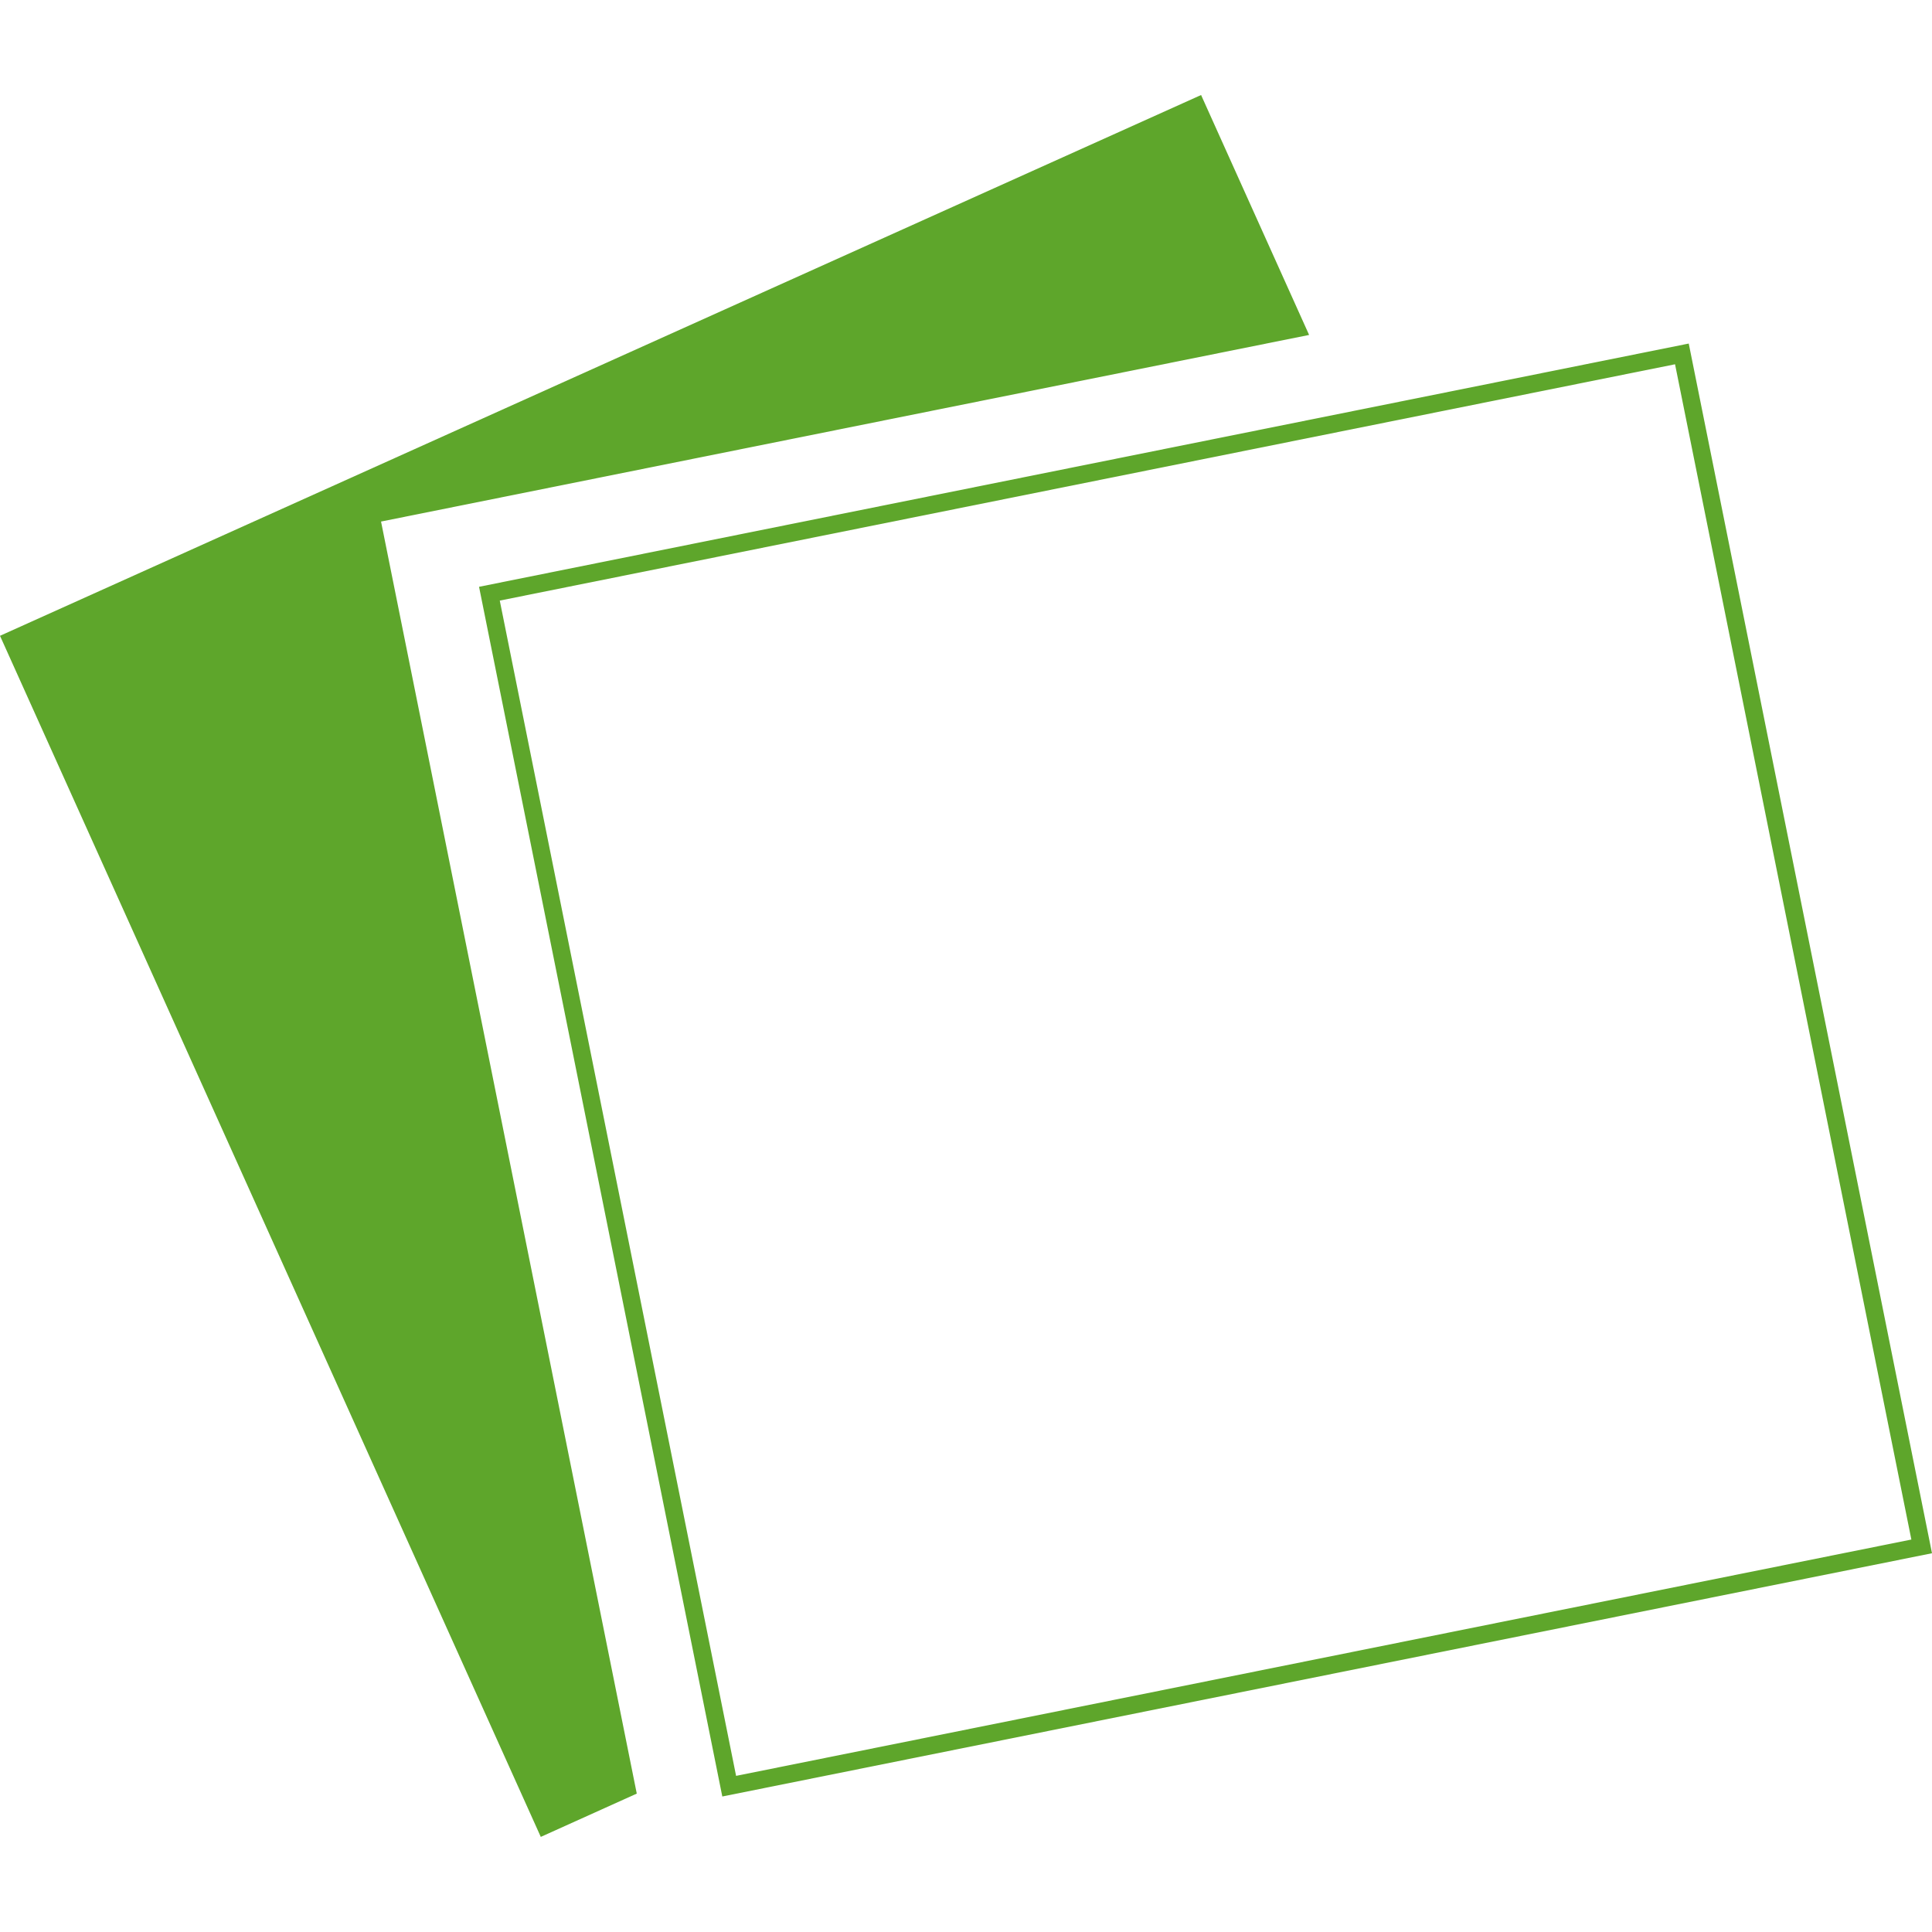
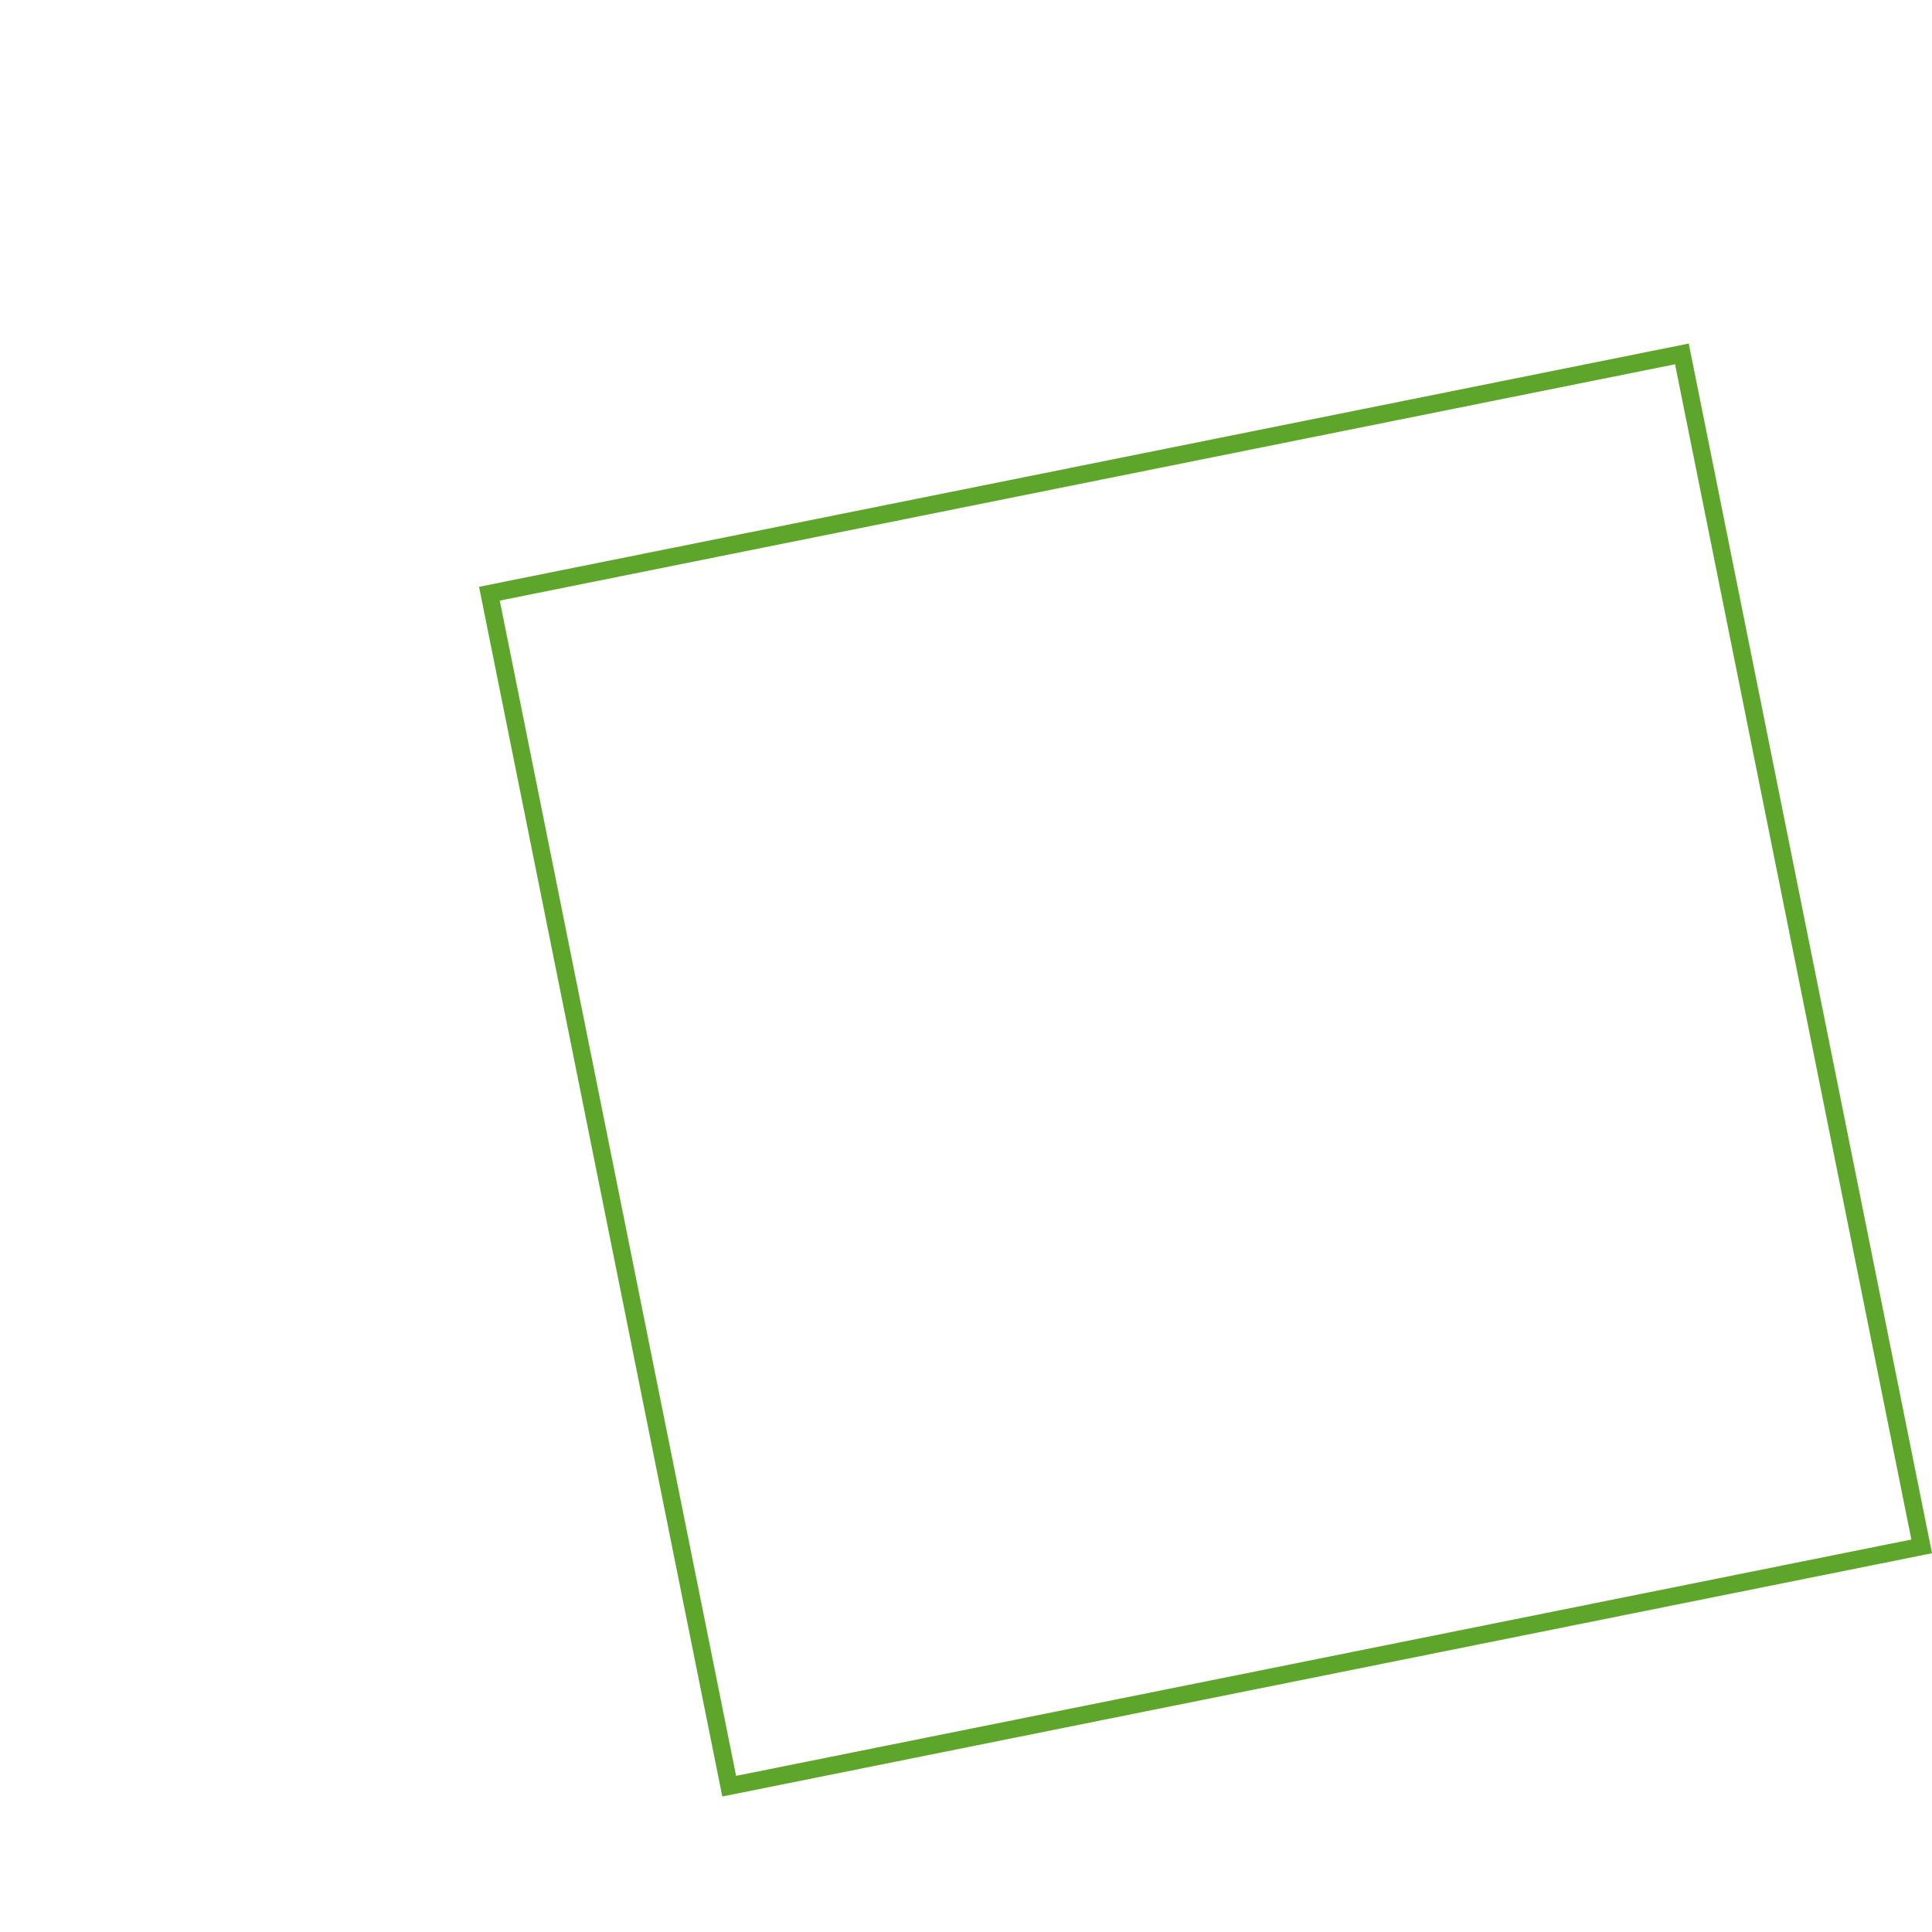
<svg xmlns="http://www.w3.org/2000/svg" id="Ebene_1" data-name="Ebene 1" viewBox="0 0 220 220">
  <defs>
    <style>      .cls-1 {        fill: #5ea62b;      }    </style>
  </defs>
-   <polygon class="cls-1" points="43.39 59.39 149.07 38.14 136.77 10.82 0 72.4 61.58 209.17 72.51 204.24 43.39 59.39" />
  <path class="cls-1" d="M190.74,41.48l26.91,133.83-133.83,26.91-26.91-133.83,133.83-26.91M192.3,39.12l-137.75,27.7,27.7,137.75,137.75-27.7-27.7-137.75h0Z" />
</svg>